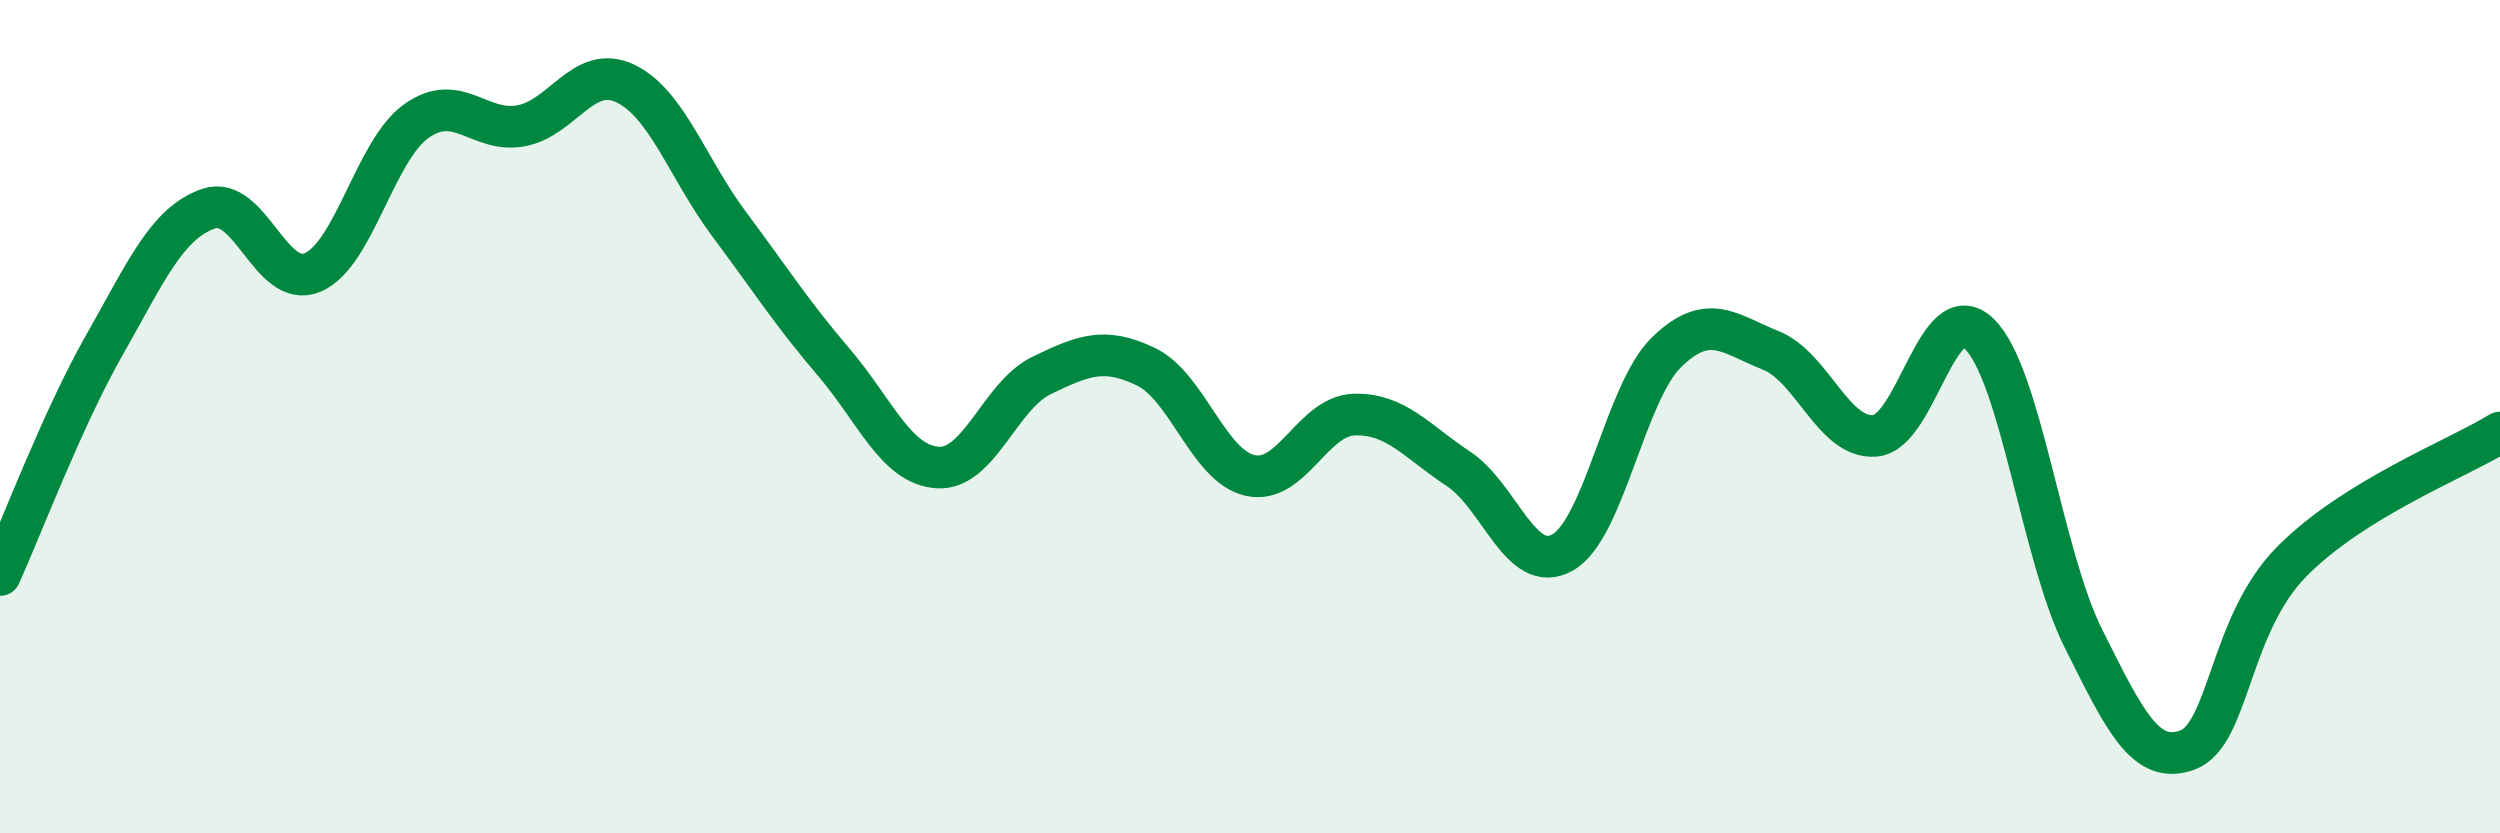
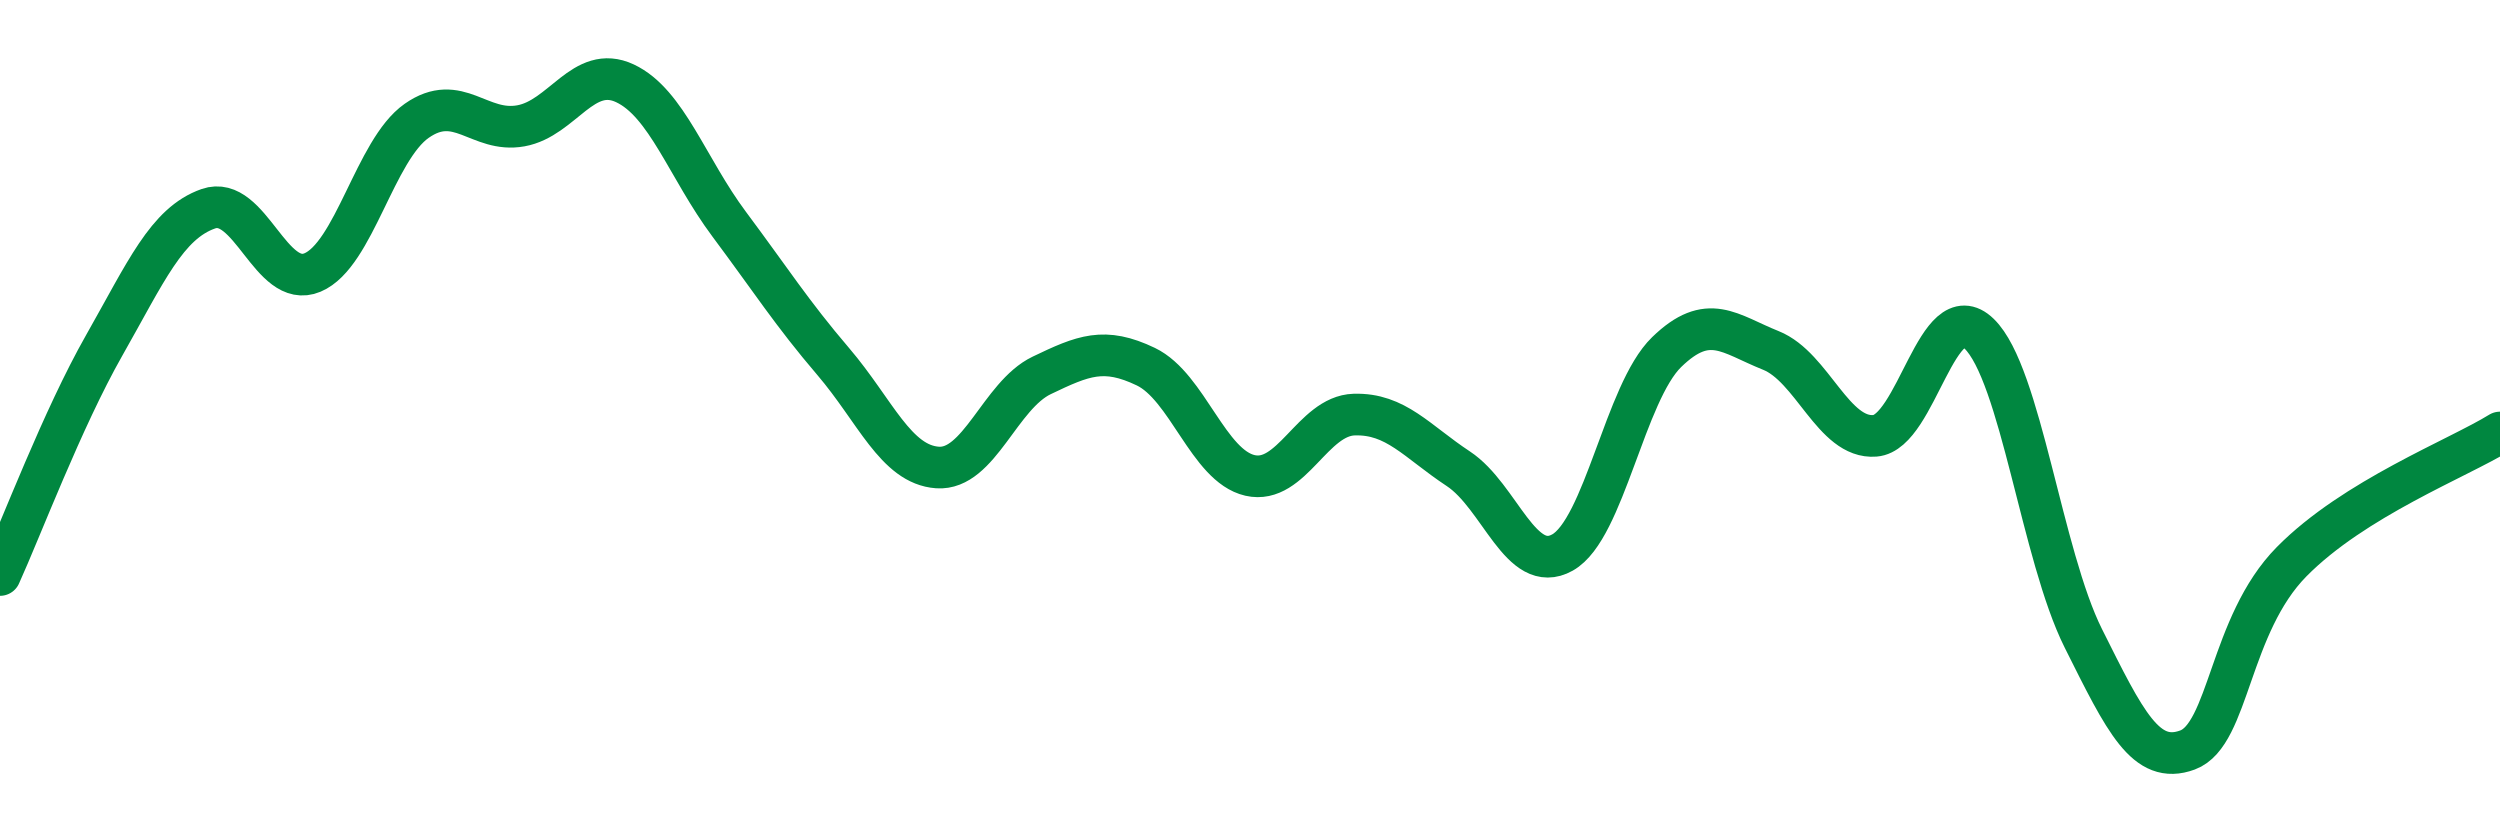
<svg xmlns="http://www.w3.org/2000/svg" width="60" height="20" viewBox="0 0 60 20">
-   <path d="M 0,13.8 C 0.5,12.7 1.5,10.05 2.5,8.29 C 3.5,6.53 4,5.36 5,5.01 C 6,4.66 6.5,6.96 7.5,6.54 C 8.5,6.12 9,3.6 10,2.9 C 11,2.2 11.5,3.2 12.5,3.02 C 13.5,2.84 14,1.53 15,2 C 16,2.47 16.5,4.04 17.5,5.38 C 18.5,6.72 19,7.51 20,8.68 C 21,9.85 21.5,11.15 22.5,11.22 C 23.5,11.29 24,9.49 25,9.01 C 26,8.53 26.5,8.32 27.5,8.8 C 28.5,9.28 29,11.18 30,11.41 C 31,11.64 31.5,9.98 32.5,9.95 C 33.5,9.92 34,10.59 35,11.25 C 36,11.91 36.5,13.82 37.5,13.26 C 38.5,12.7 39,9.42 40,8.45 C 41,7.48 41.5,8.01 42.5,8.41 C 43.5,8.81 44,10.54 45,10.46 C 46,10.38 46.5,7.04 47.5,8.01 C 48.5,8.98 49,13.32 50,15.32 C 51,17.32 51.5,18.37 52.5,18 C 53.5,17.63 53.5,15 55,13.48 C 56.5,11.96 59,11 60,10.38L60 20L0 20Z" fill="#008740" opacity="0.1" stroke-linecap="round" stroke-linejoin="round" />
  <path d="M 0,13.8 C 0.5,12.7 1.5,10.05 2.5,8.29 C 3.5,6.53 4,5.36 5,5.01 C 6,4.66 6.5,6.96 7.5,6.54 C 8.5,6.12 9,3.6 10,2.9 C 11,2.2 11.5,3.2 12.5,3.02 C 13.5,2.84 14,1.53 15,2 C 16,2.47 16.5,4.04 17.5,5.38 C 18.5,6.72 19,7.51 20,8.68 C 21,9.85 21.5,11.15 22.5,11.22 C 23.5,11.29 24,9.49 25,9.01 C 26,8.53 26.5,8.32 27.5,8.8 C 28.5,9.28 29,11.18 30,11.41 C 31,11.64 31.5,9.98 32.5,9.95 C 33.5,9.92 34,10.59 35,11.25 C 36,11.91 36.5,13.82 37.5,13.26 C 38.5,12.7 39,9.42 40,8.45 C 41,7.48 41.5,8.01 42.5,8.41 C 43.5,8.81 44,10.54 45,10.46 C 46,10.38 46.5,7.04 47.5,8.01 C 48.5,8.98 49,13.32 50,15.32 C 51,17.32 51.5,18.37 52.5,18 C 53.5,17.63 53.5,15 55,13.48 C 56.5,11.96 59,11 60,10.38" stroke="#008740" stroke-width="1" fill="none" stroke-linecap="round" stroke-linejoin="round" />
</svg>